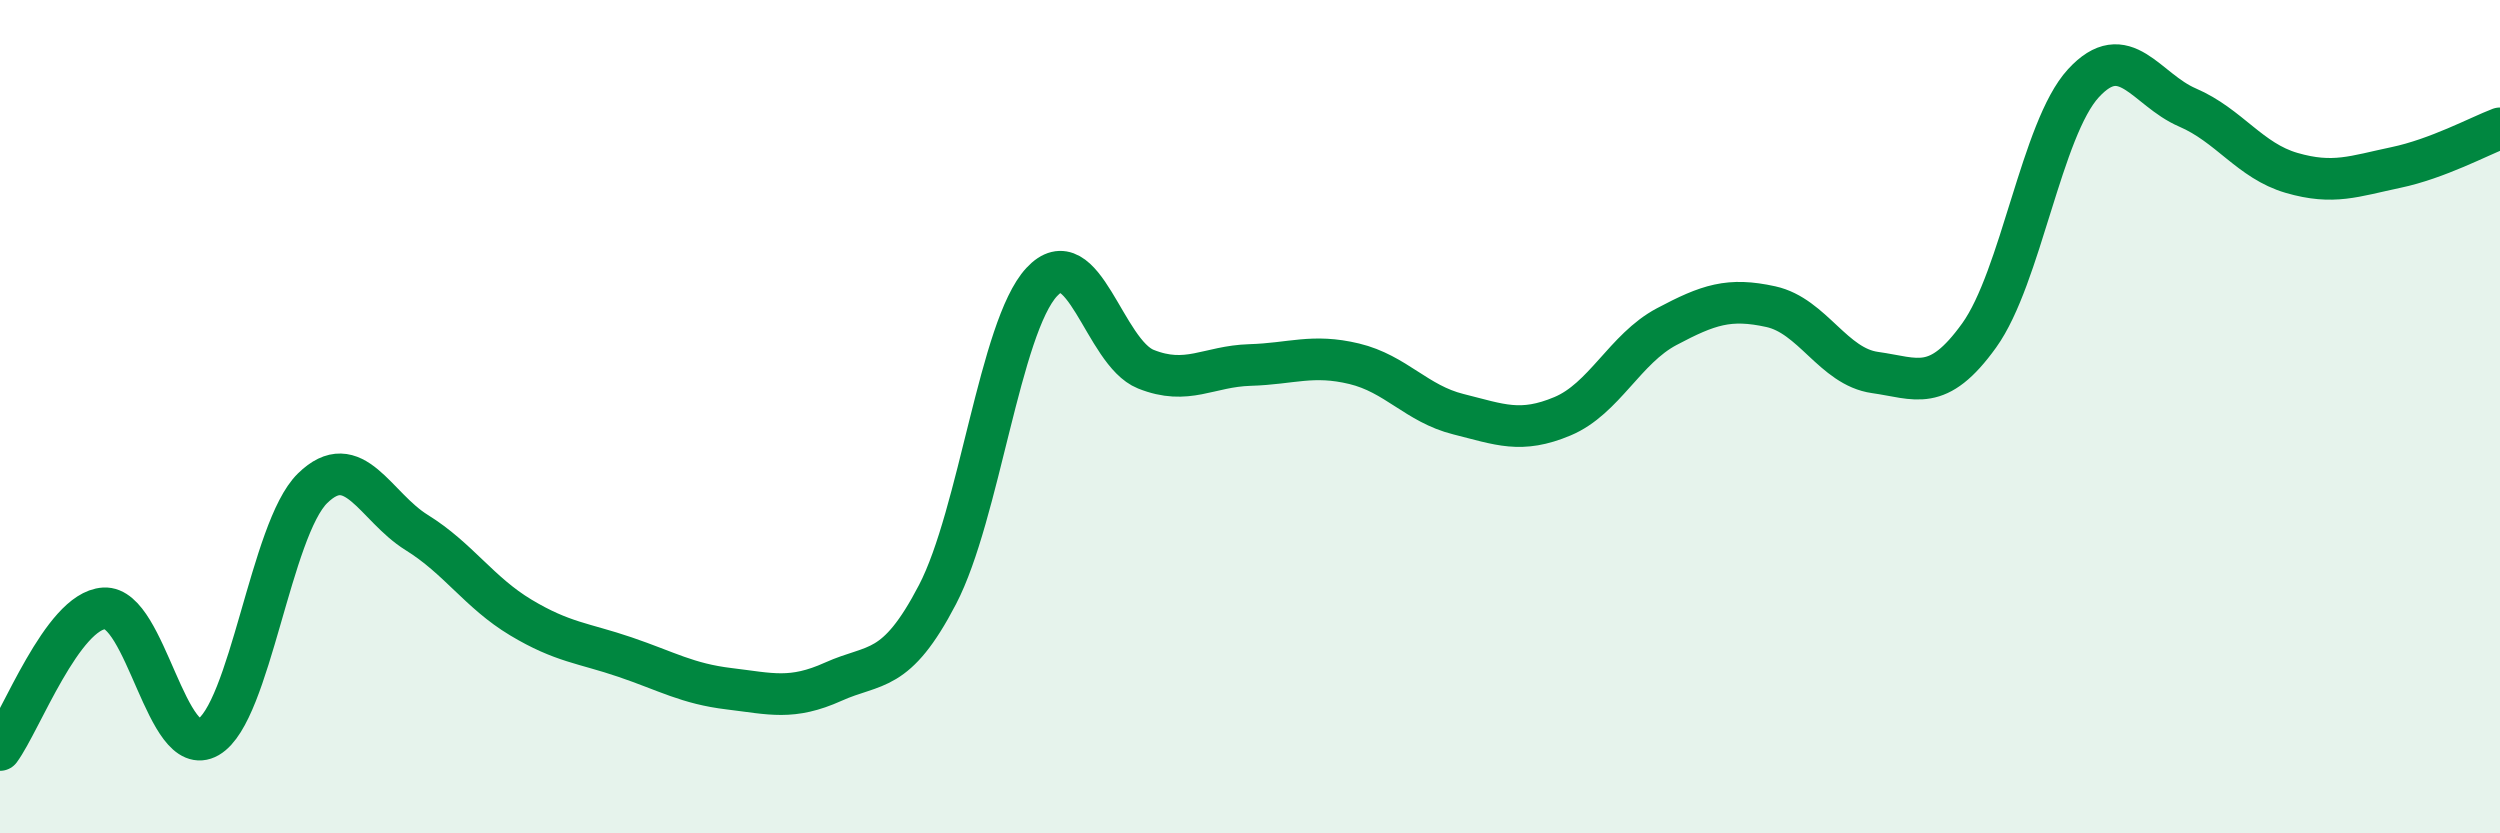
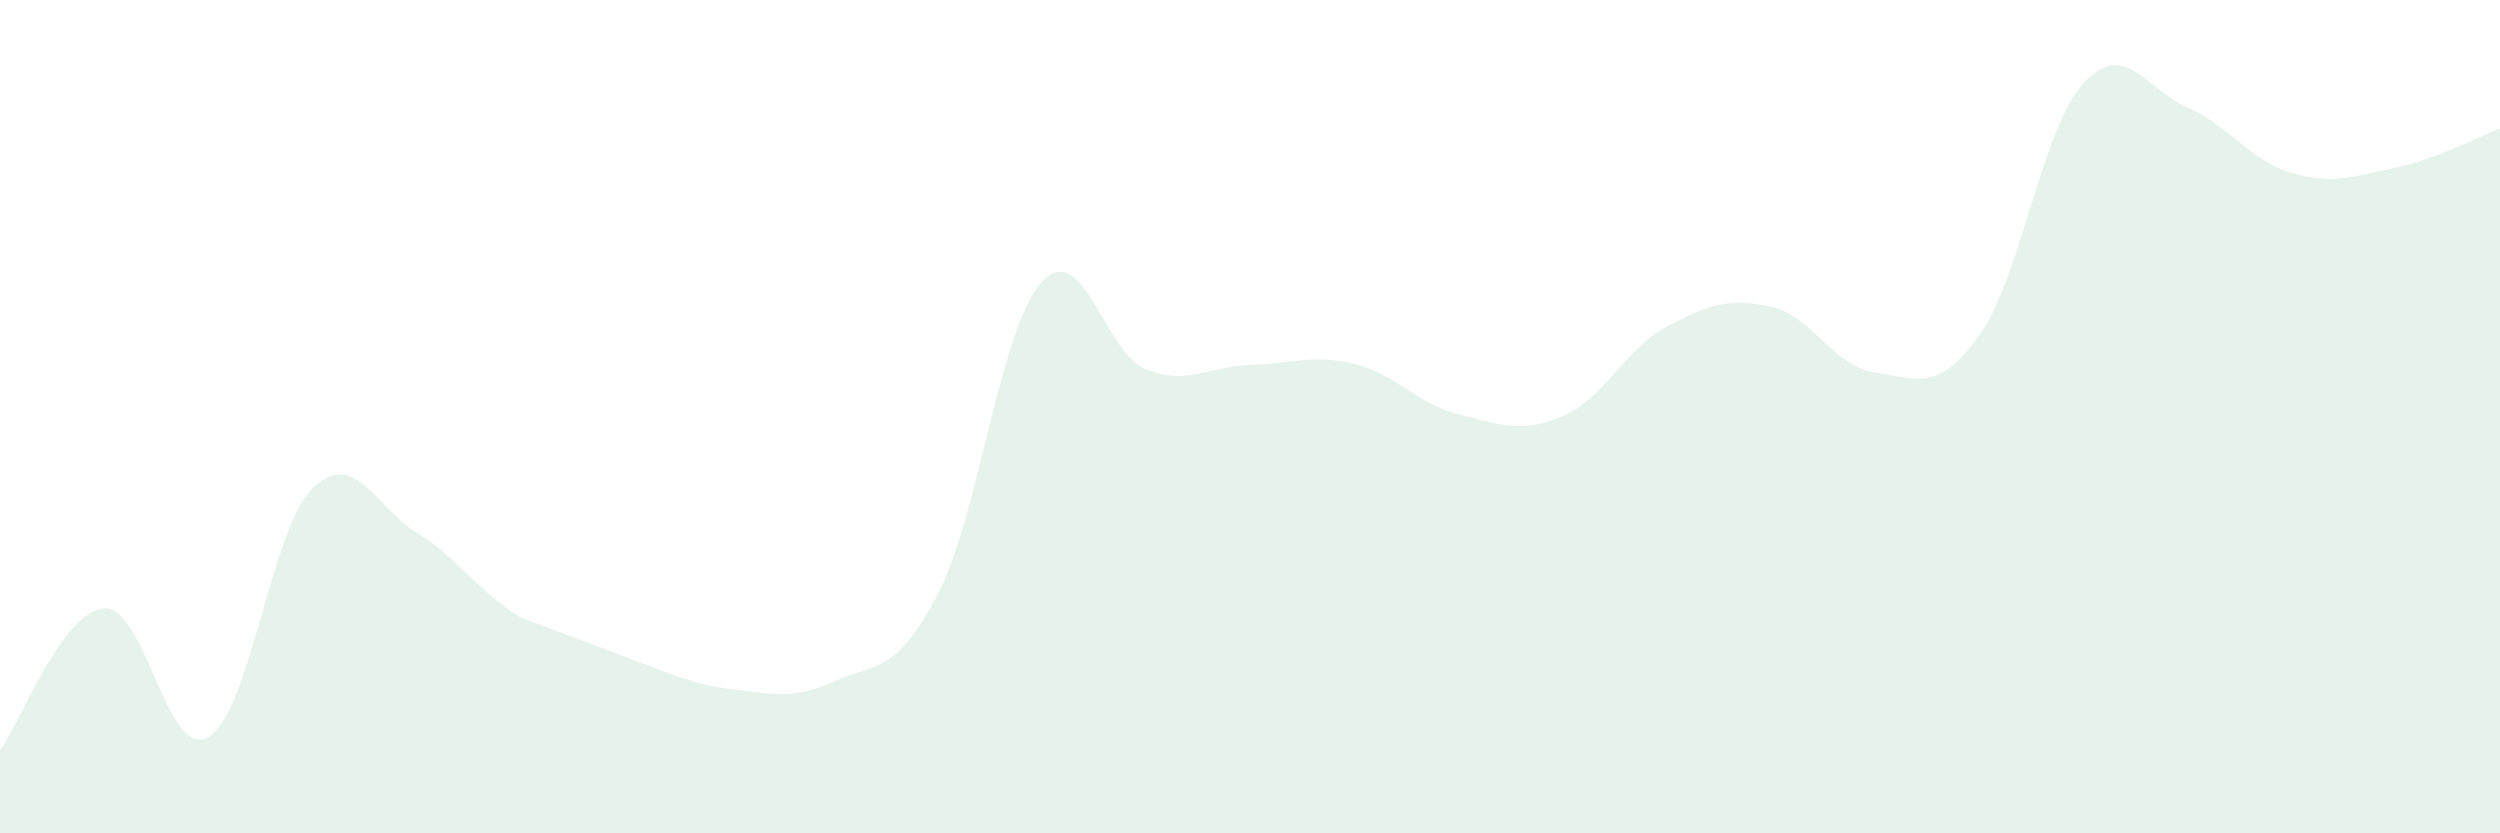
<svg xmlns="http://www.w3.org/2000/svg" width="60" height="20" viewBox="0 0 60 20">
-   <path d="M 0,18 C 0.5,17.32 1.5,14.66 2.5,14.6 C 3.5,14.54 4,18.27 5,17.69 C 6,17.11 6.5,12.7 7.5,11.72 C 8.5,10.74 9,12.16 10,12.78 C 11,13.4 11.5,14.22 12.5,14.82 C 13.5,15.42 14,15.43 15,15.77 C 16,16.11 16.5,16.41 17.5,16.53 C 18.5,16.65 19,16.81 20,16.36 C 21,15.91 21.5,16.19 22.5,14.27 C 23.5,12.35 24,7.85 25,6.77 C 26,5.69 26.5,8.46 27.5,8.86 C 28.5,9.26 29,8.79 30,8.76 C 31,8.73 31.5,8.49 32.5,8.73 C 33.5,8.97 34,9.69 35,9.94 C 36,10.19 36.5,10.41 37.5,9.99 C 38.5,9.57 39,8.37 40,7.84 C 41,7.31 41.5,7.14 42.5,7.36 C 43.5,7.58 44,8.8 45,8.94 C 46,9.08 46.5,9.44 47.5,8.05 C 48.5,6.66 49,3.09 50,2 C 51,0.91 51.5,2.15 52.5,2.58 C 53.5,3.01 54,3.86 55,4.15 C 56,4.44 56.5,4.23 57.5,4.02 C 58.5,3.81 59.5,3.27 60,3.08L60 20L0 20Z" fill="#008740" opacity="0.1" stroke-linecap="round" stroke-linejoin="round" />
-   <path d="M 0,18 C 0.5,17.32 1.5,14.66 2.5,14.6 C 3.5,14.54 4,18.27 5,17.69 C 6,17.11 6.5,12.7 7.5,11.72 C 8.5,10.74 9,12.16 10,12.78 C 11,13.4 11.5,14.22 12.5,14.82 C 13.5,15.42 14,15.43 15,15.77 C 16,16.11 16.5,16.41 17.5,16.53 C 18.5,16.65 19,16.81 20,16.36 C 21,15.91 21.5,16.19 22.5,14.27 C 23.5,12.35 24,7.85 25,6.77 C 26,5.69 26.5,8.46 27.5,8.86 C 28.5,9.26 29,8.79 30,8.76 C 31,8.73 31.5,8.49 32.5,8.73 C 33.5,8.97 34,9.69 35,9.94 C 36,10.19 36.5,10.41 37.5,9.99 C 38.5,9.57 39,8.37 40,7.84 C 41,7.31 41.5,7.14 42.5,7.36 C 43.5,7.58 44,8.8 45,8.94 C 46,9.08 46.5,9.44 47.5,8.05 C 48.5,6.66 49,3.09 50,2 C 51,0.91 51.5,2.15 52.5,2.58 C 53.5,3.01 54,3.86 55,4.15 C 56,4.44 56.5,4.23 57.5,4.02 C 58.5,3.81 59.5,3.27 60,3.08" stroke="#008740" stroke-width="1" fill="none" stroke-linecap="round" stroke-linejoin="round" />
+   <path d="M 0,18 C 0.5,17.32 1.5,14.66 2.5,14.6 C 3.5,14.54 4,18.27 5,17.69 C 6,17.11 6.5,12.7 7.5,11.72 C 8.5,10.74 9,12.16 10,12.78 C 11,13.4 11.5,14.22 12.5,14.82 C 16,16.11 16.5,16.41 17.5,16.53 C 18.5,16.65 19,16.81 20,16.36 C 21,15.91 21.5,16.19 22.5,14.27 C 23.5,12.35 24,7.85 25,6.77 C 26,5.69 26.5,8.46 27.5,8.86 C 28.5,9.26 29,8.79 30,8.76 C 31,8.73 31.5,8.49 32.5,8.73 C 33.5,8.97 34,9.69 35,9.94 C 36,10.19 36.5,10.41 37.5,9.99 C 38.5,9.57 39,8.37 40,7.84 C 41,7.31 41.5,7.14 42.5,7.36 C 43.5,7.58 44,8.8 45,8.94 C 46,9.08 46.5,9.44 47.5,8.05 C 48.5,6.66 49,3.09 50,2 C 51,0.91 51.5,2.15 52.5,2.58 C 53.5,3.01 54,3.86 55,4.15 C 56,4.44 56.5,4.23 57.5,4.02 C 58.5,3.81 59.5,3.27 60,3.08L60 20L0 20Z" fill="#008740" opacity="0.1" stroke-linecap="round" stroke-linejoin="round" />
</svg>